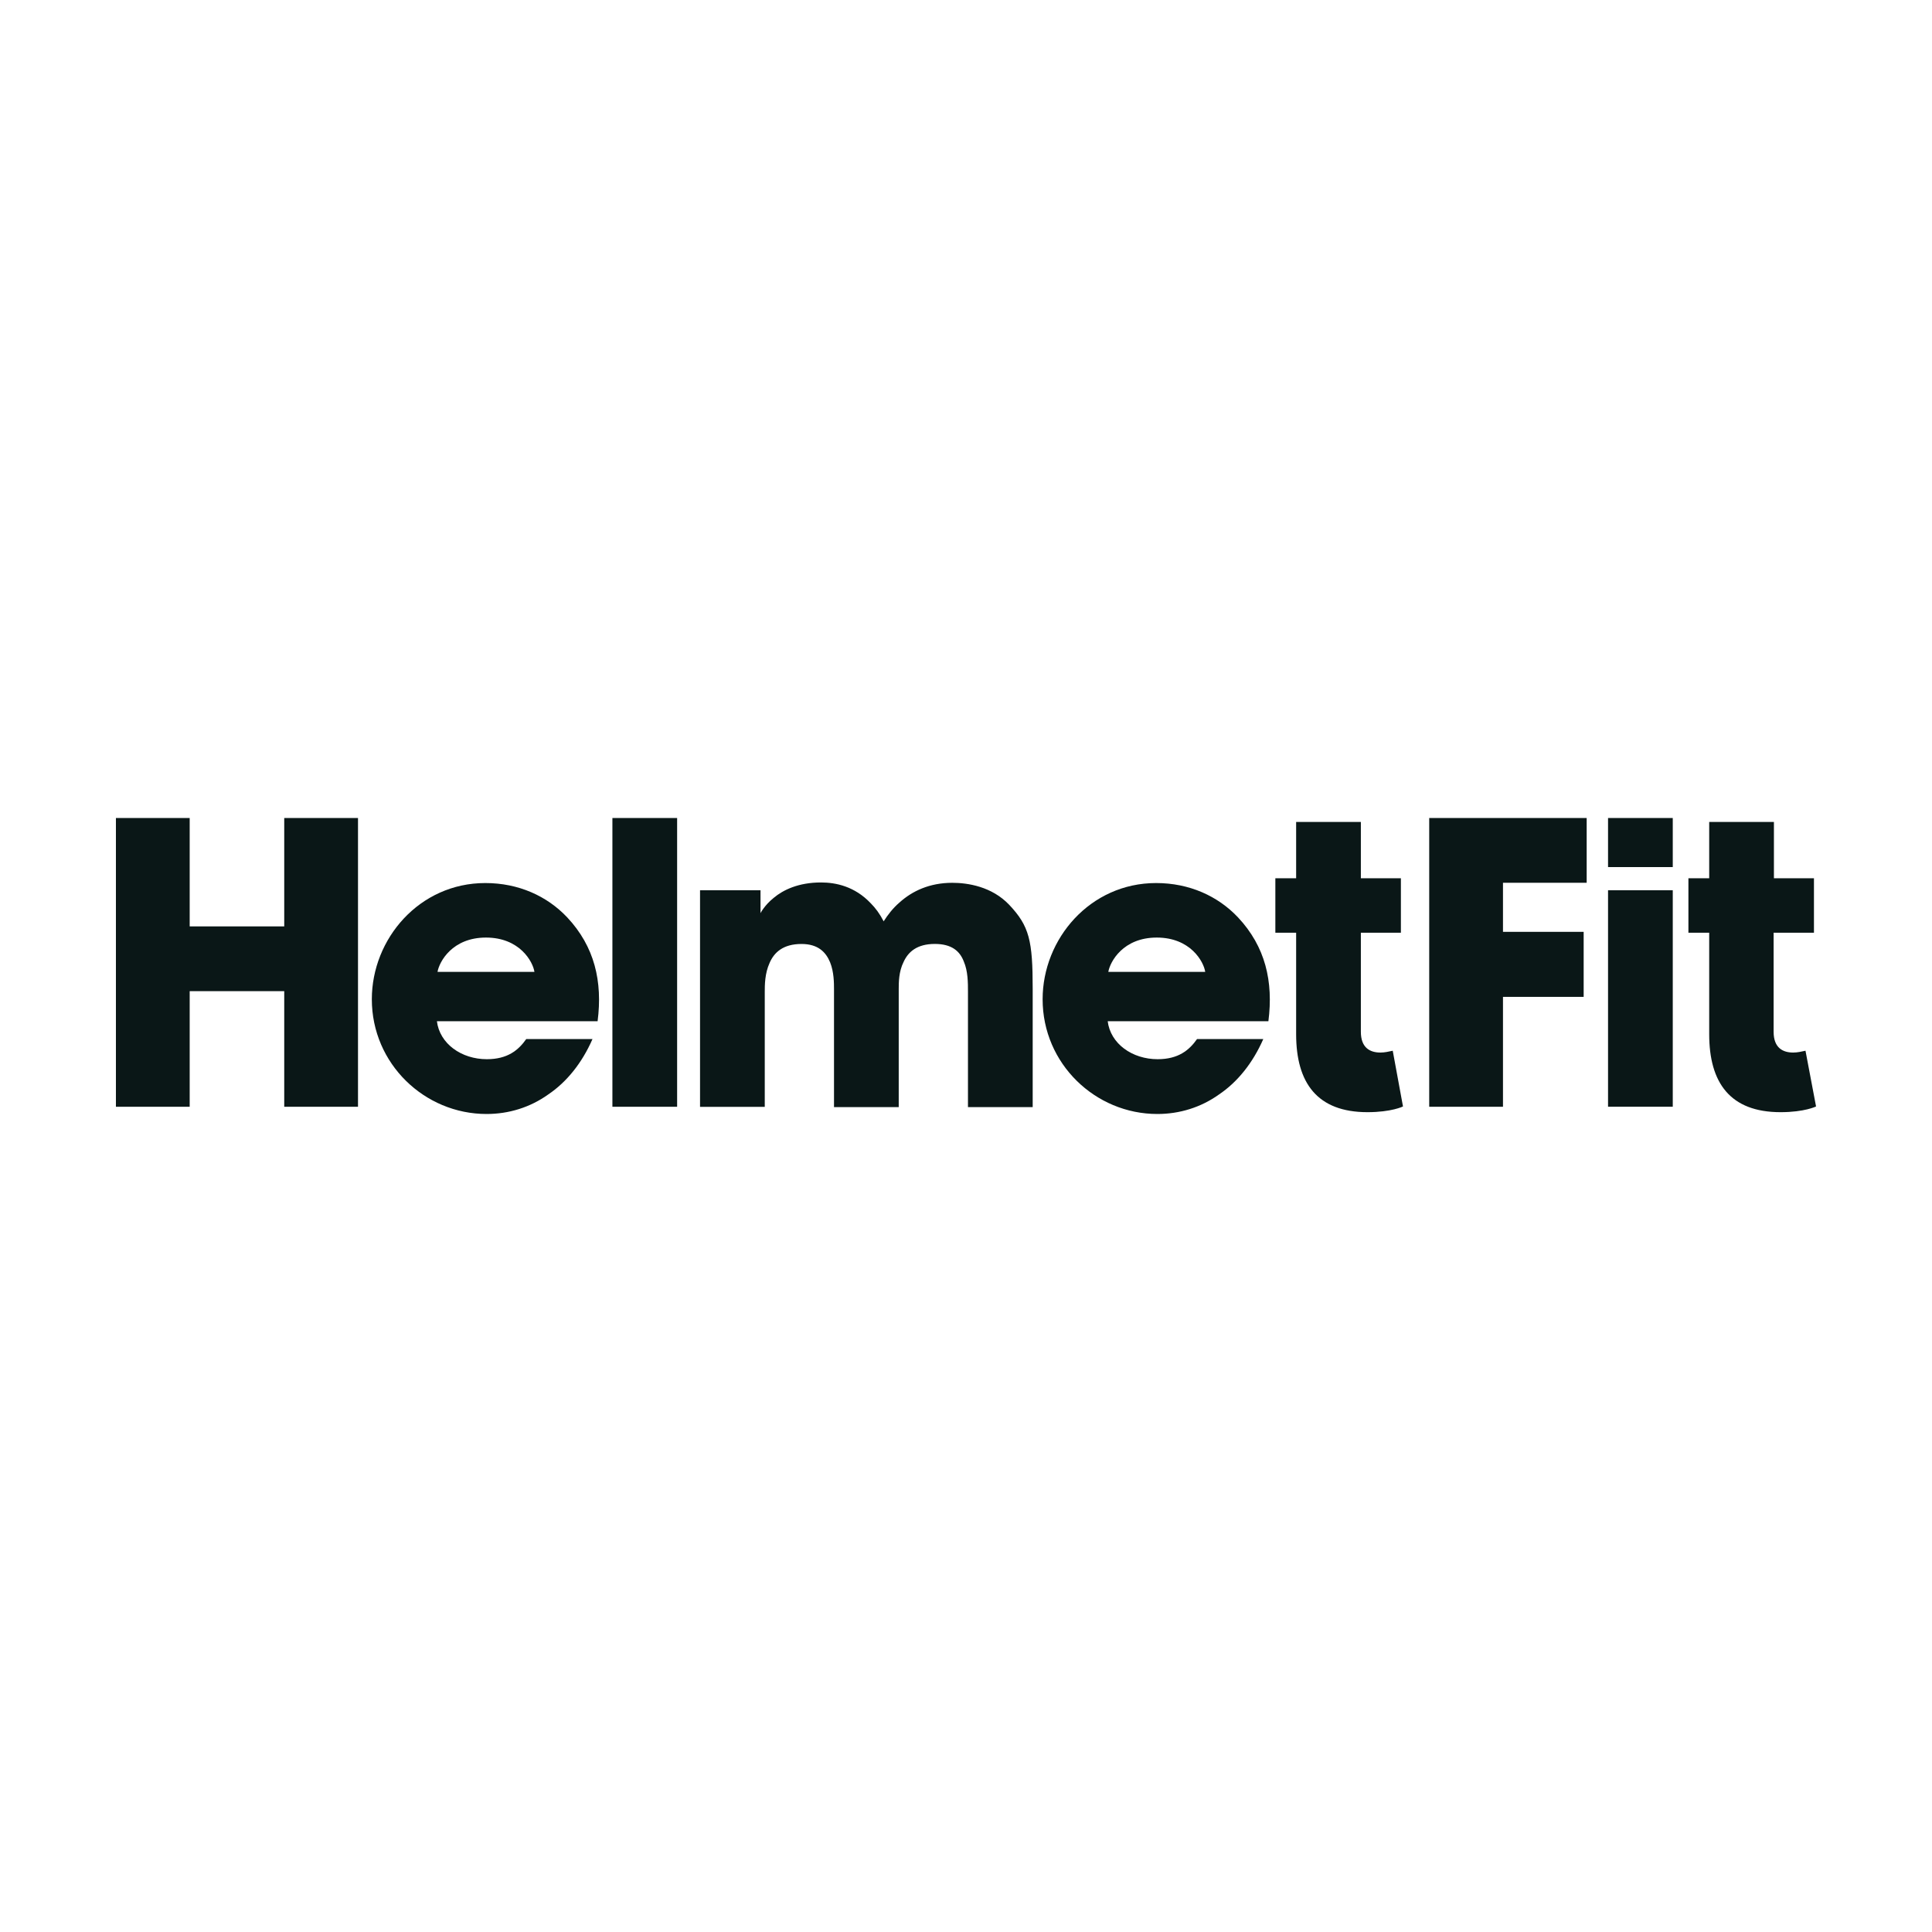
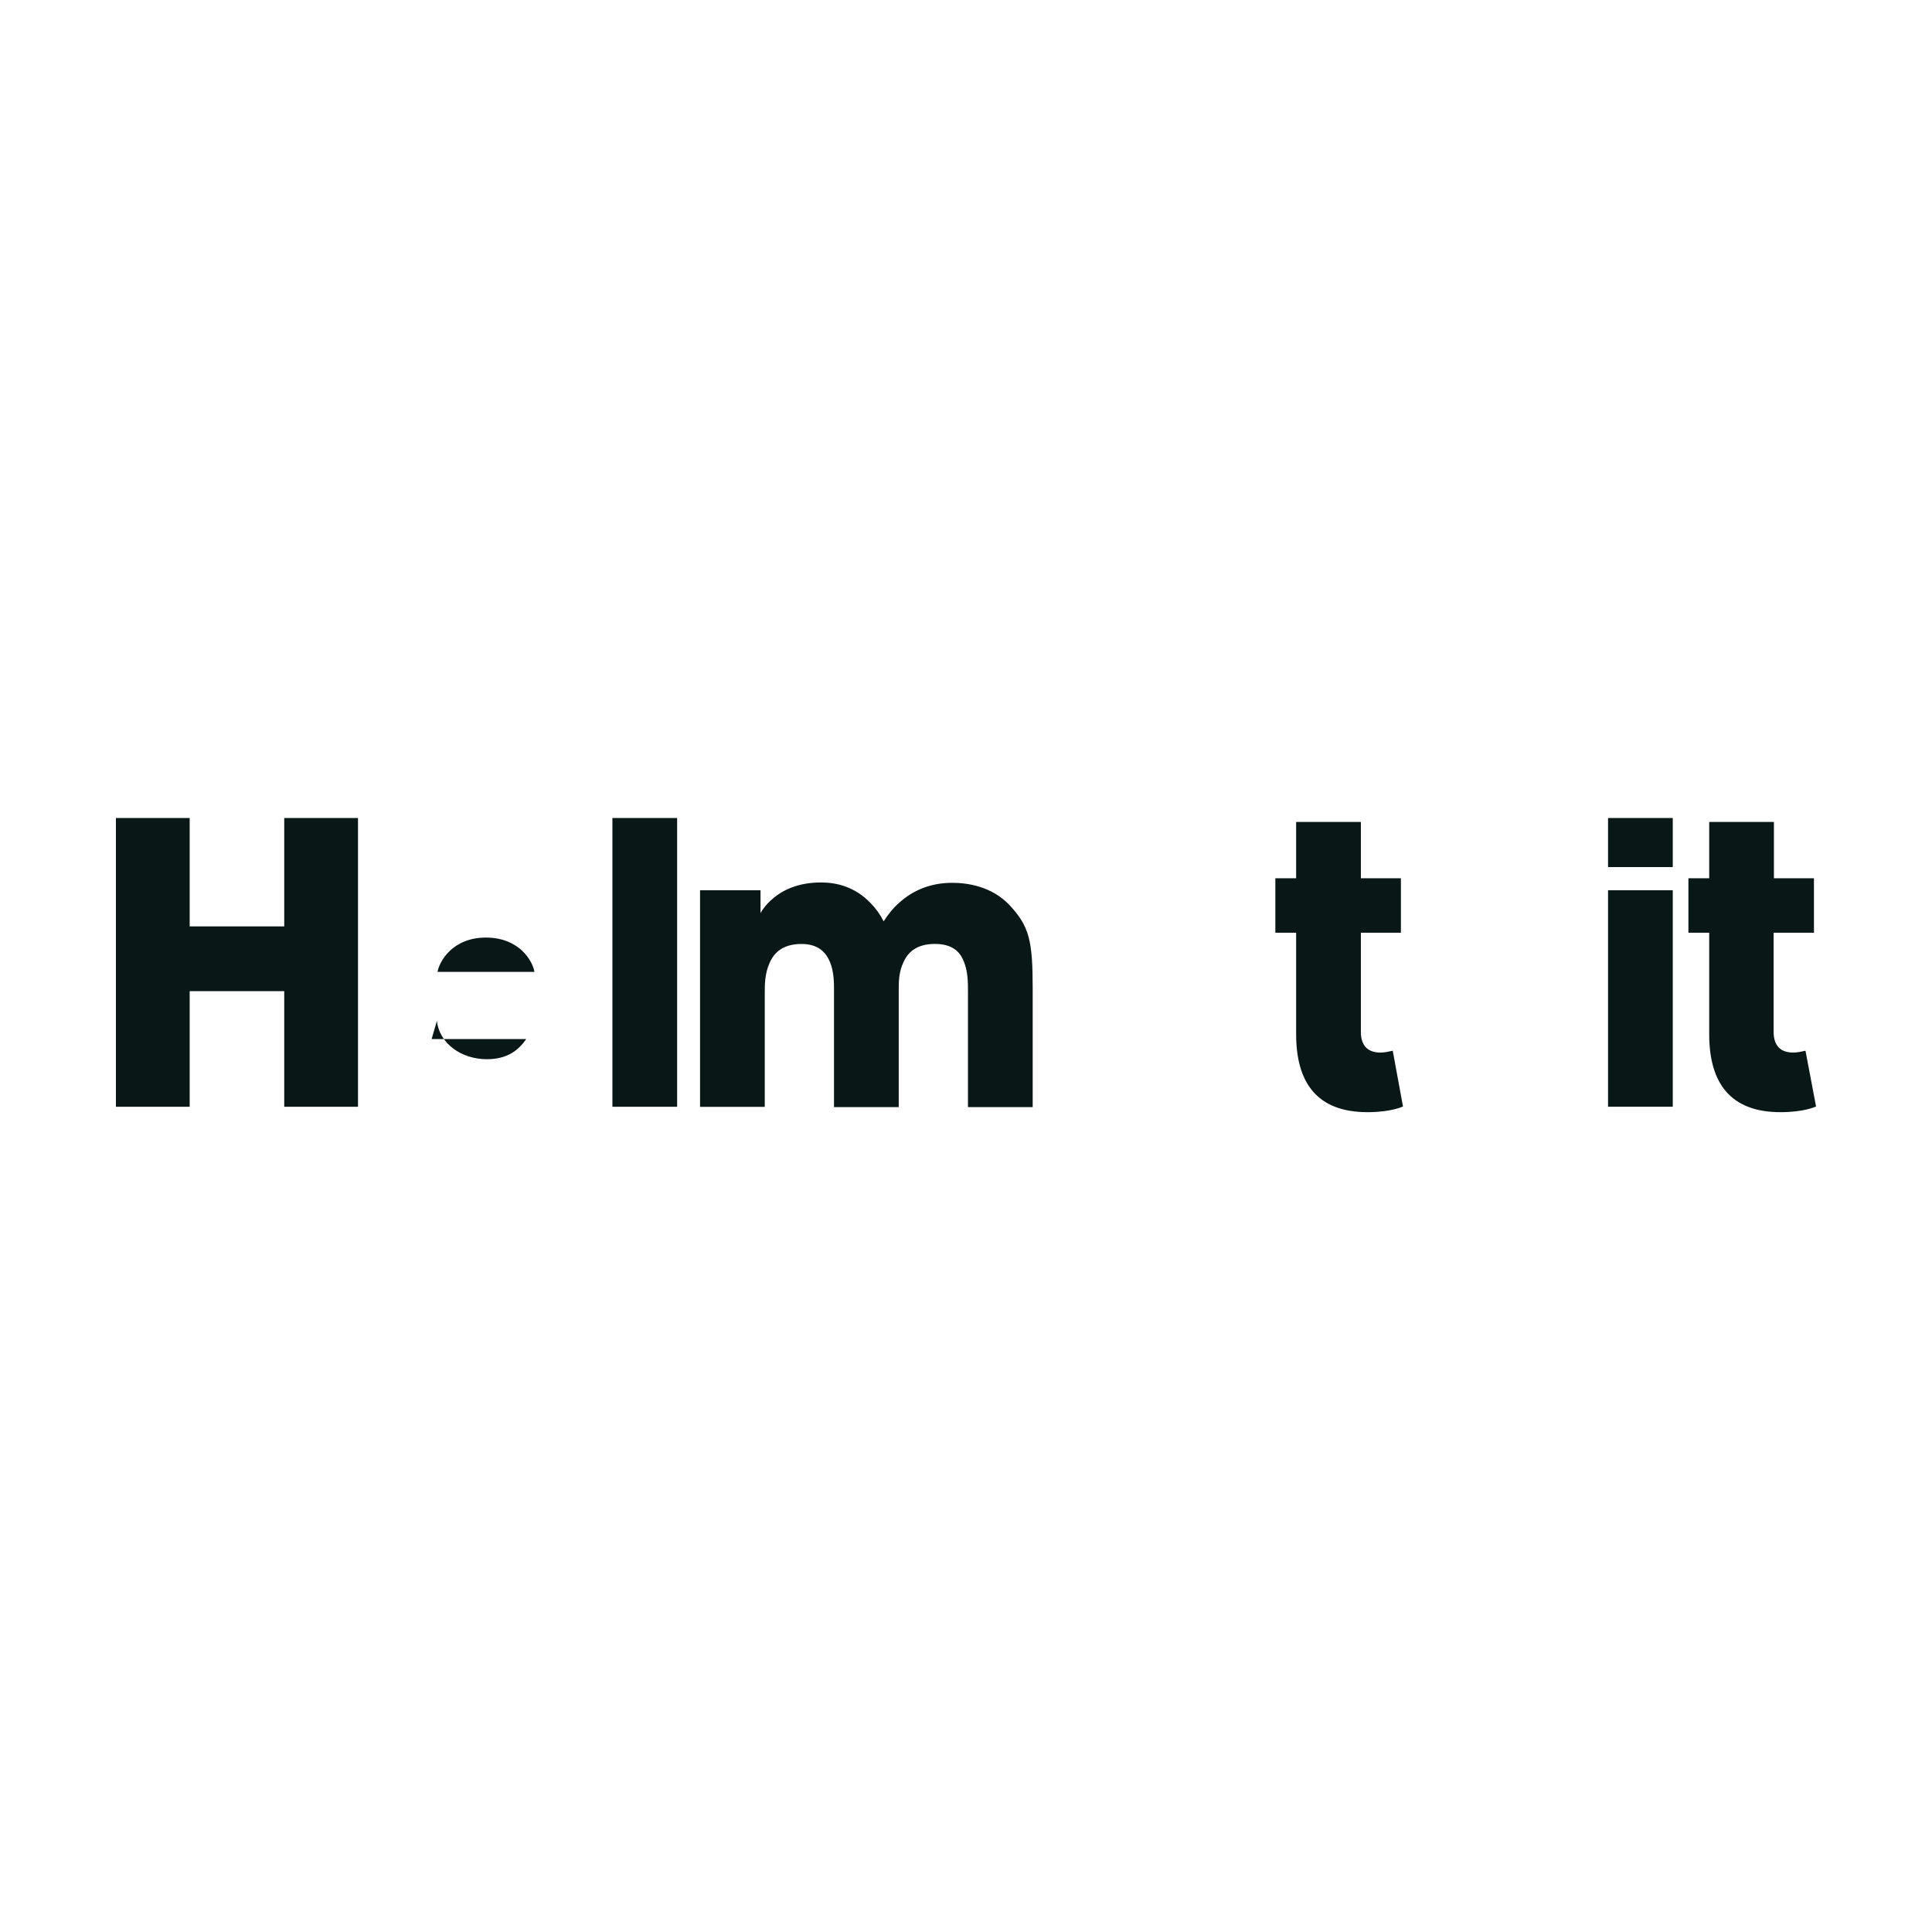
<svg xmlns="http://www.w3.org/2000/svg" id="Layer_1" viewBox="0 0 500 500">
  <defs>
    <style>.cls-1{fill:#0a1717;}</style>
  </defs>
  <g>
    <polygon class="cls-1" points="30 286.43 30 211.7 49.09 211.7 49.09 239.75 73.56 239.75 73.56 211.7 92.65 211.7 92.65 286.43 73.56 286.43 73.56 256.51 49.09 256.51 49.09 286.43 30 286.43" />
-     <path class="cls-1" d="M138.31,251.52c-.39-2.65-3.82-8.88-12.54-8.88s-12.08,6.23-12.54,8.88h25.09Zm-25.25,12.7c.7,5.92,6.39,9.9,12.93,9.9,5.38,0,8.18-2.34,10.21-5.22h17.14c-2.73,6.23-6.7,11.14-11.45,14.34-4.68,3.35-10.21,5.06-15.97,5.06-16.05,0-29.69-13.01-29.69-29.69,0-15.66,12.31-30.08,29.37-30.08,8.57,0,15.97,3.35,21.19,8.88,7.09,7.56,9.19,16.6,7.87,26.88h-41.61v-.08Z" />
+     <path class="cls-1" d="M138.31,251.52c-.39-2.65-3.82-8.88-12.54-8.88s-12.08,6.23-12.54,8.88h25.09Zm-25.25,12.7c.7,5.92,6.39,9.9,12.93,9.9,5.38,0,8.18-2.34,10.21-5.22h17.14h-41.61v-.08Z" />
    <polygon class="cls-1" points="158.49 211.7 175.24 211.7 175.24 286.43 158.49 286.43 158.49 211.7" />
  </g>
  <path class="cls-1" d="M181.16,230.4h15.66v5.92s1.01-2.03,3.43-3.97c2.42-2.03,6.39-3.97,12.23-3.97,3.82,0,8.73,1.01,12.86,5.38,1.25,1.25,2.34,2.73,3.35,4.68,1.09-1.71,2.42-3.43,4.05-4.83,3.35-3.04,7.87-5.14,13.71-5.14,3.97,0,10.21,.94,14.73,5.69,5.22,5.53,6.08,9.27,6.08,21.74v30.62h-16.75v-29.84c0-2.34,0-5.38-1.09-7.87-1.01-2.65-3.12-4.52-7.48-4.52-4.68,0-6.93,2.1-8.1,4.68-1.25,2.49-1.25,5.38-1.25,6.93v30.62h-16.75v-30.54c0-1.48,0-4.44-1.01-6.93-1.09-2.65-3.12-4.75-7.4-4.75-4.75,0-7.09,2.18-8.26,4.91-1.25,2.73-1.25,5.77-1.25,7.48v29.76h-16.75v-56.02h0Z" />
-   <path class="cls-1" d="M311.91,251.52c-.39-2.65-3.82-8.88-12.54-8.88s-12.08,6.23-12.54,8.88h25.09Zm-25.25,12.7c.7,5.92,6.39,9.9,12.93,9.9,5.38,0,8.18-2.34,10.21-5.22h17.14c-2.73,6.23-6.7,11.14-11.45,14.34-4.68,3.35-10.21,5.06-15.97,5.06-16.05,0-29.69-13.01-29.69-29.69,0-15.66,12.31-30.08,29.37-30.08,8.57,0,15.97,3.35,21.19,8.88,7.09,7.56,9.19,16.6,7.87,26.88h-41.61v-.08Z" />
  <g>
    <path class="cls-1" d="M363.1,286.35s-2.96,1.48-9.19,1.48c-13.01,0-18.47-7.56-18.47-20.18v-26.26h-5.38v-14.1h5.38v-14.57h16.75v14.57h10.36v14.1h-10.36v25.63c0,4.13,2.34,5.38,5.06,5.38,1.09,0,2.1-.23,3.19-.47l2.65,14.41h0Z" />
-     <polygon class="cls-1" points="369.88 211.7 410.63 211.7 410.63 228.46 388.97 228.46 388.97 241.16 409.85 241.16 409.85 257.99 388.97 257.99 388.97 286.43 369.88 286.43 369.88 211.7" />
    <path class="cls-1" d="M416.16,230.4h16.75v56.02h-16.75v-56.02h0Zm0-18.7h16.75v12.7h-16.75v-12.7h0Z" />
    <path class="cls-1" d="M470,286.35s-2.96,1.48-9.19,1.48c-13.01,0-18.47-7.56-18.47-20.18v-26.26h-5.38v-14.1h5.38v-14.57h16.75v14.57h10.36v14.1h-10.44v25.63c0,4.13,2.34,5.38,5.06,5.38,1.09,0,2.1-.23,3.19-.47l2.73,14.41h0Z" />
  </g>
</svg>